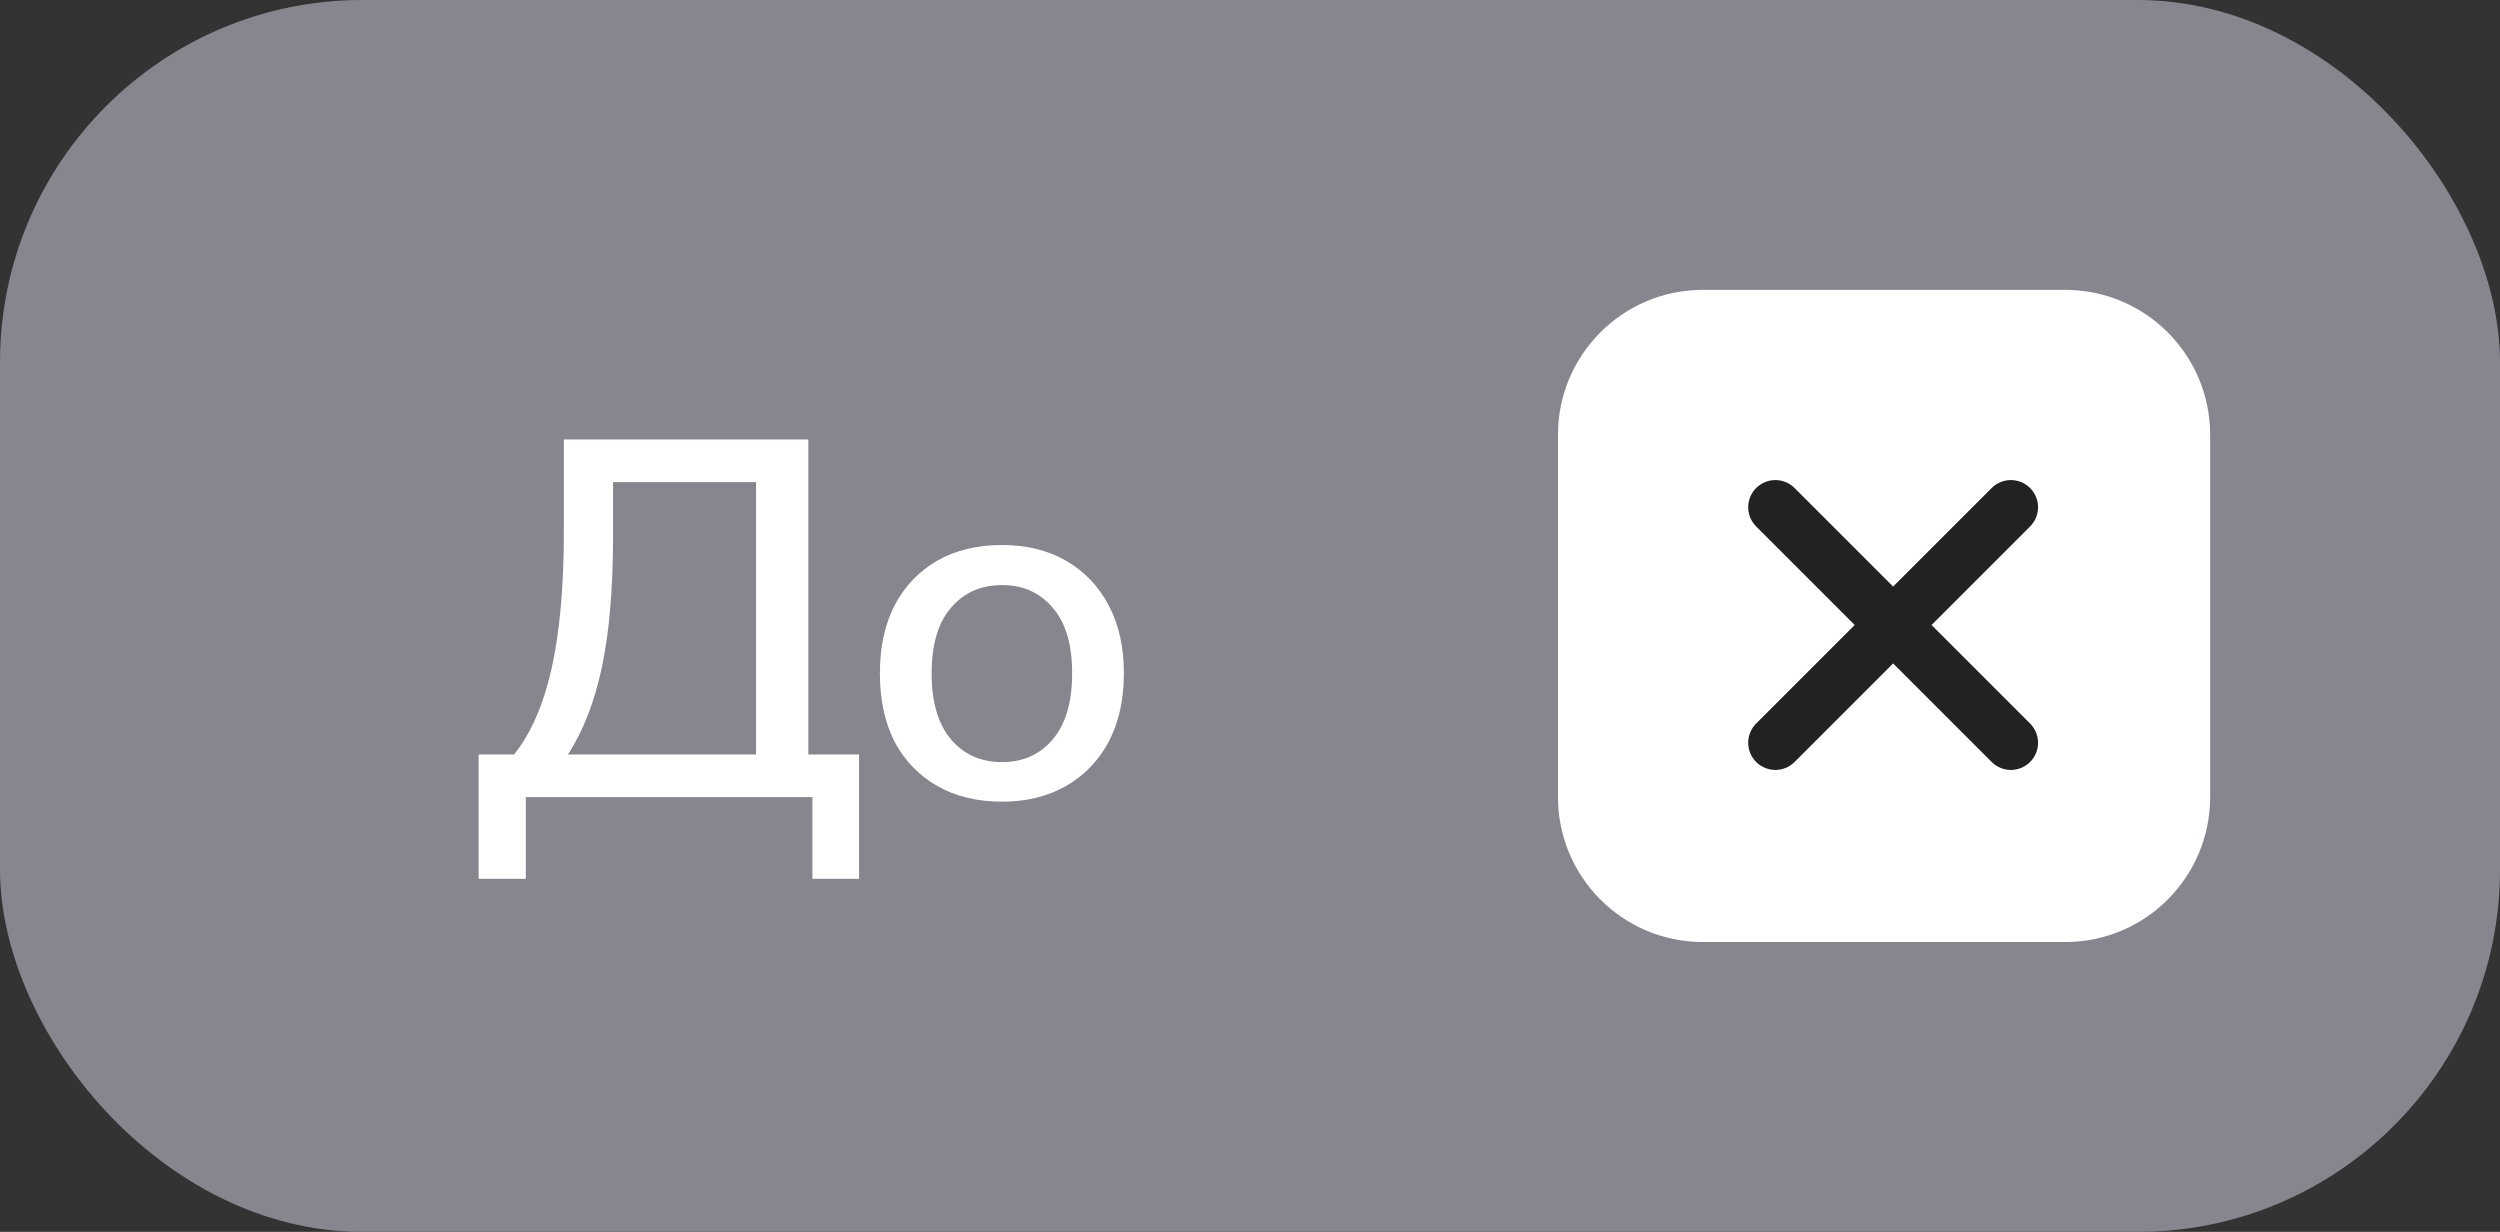
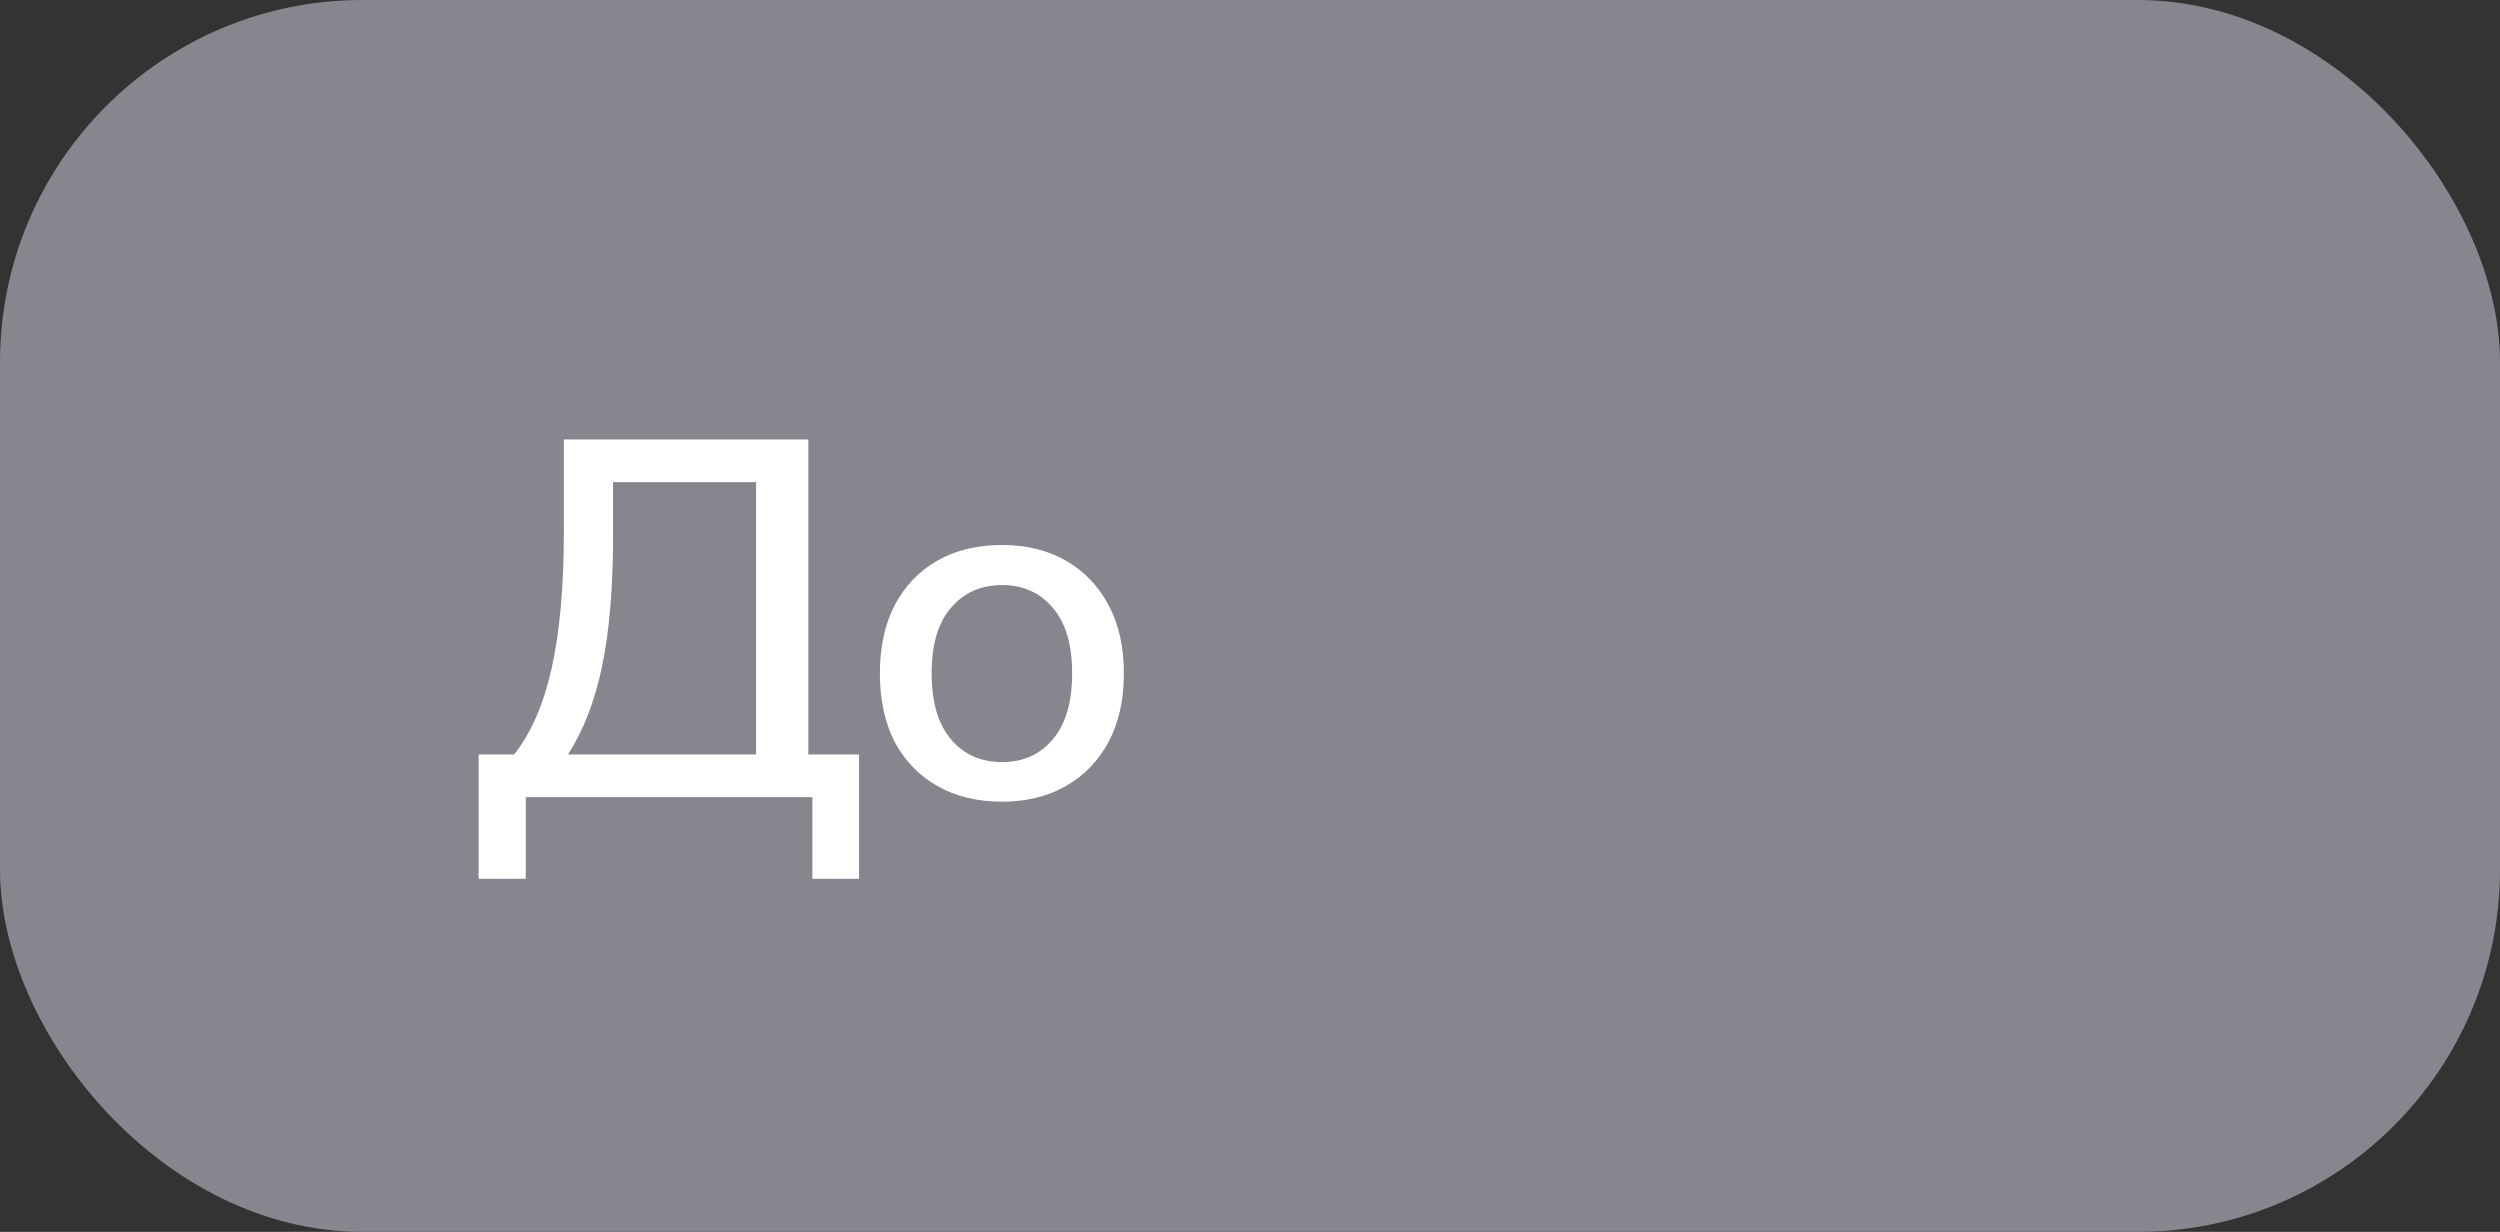
<svg xmlns="http://www.w3.org/2000/svg" width="69" height="34" viewBox="0 0 69 34" fill="none">
  <rect x="0" y="0" width="69" height="34" fill="#333333" stroke="none" />
  <rect width="69" height="34" rx="10" fill="#86868E" />
  <path d="M13.21 24.254V20.824H14.19C14.657 20.236 15.002 19.443 15.226 18.444C15.45 17.436 15.562 16.185 15.562 14.692V12.13H22.31V20.824H23.71V24.254H22.422V22H14.512V24.254H13.21ZM15.674 20.824H20.868V13.306H16.92V14.804C16.92 16.241 16.817 17.445 16.612 18.416C16.407 19.377 16.094 20.18 15.674 20.824ZM27.659 22.126C26.968 22.126 26.371 21.981 25.867 21.692C25.363 21.403 24.971 20.997 24.691 20.474C24.421 19.942 24.285 19.312 24.285 18.584C24.285 17.856 24.421 17.231 24.691 16.708C24.971 16.176 25.363 15.765 25.867 15.476C26.371 15.187 26.968 15.042 27.659 15.042C28.331 15.042 28.919 15.187 29.423 15.476C29.927 15.765 30.319 16.176 30.599 16.708C30.879 17.231 31.019 17.856 31.019 18.584C31.019 19.312 30.879 19.942 30.599 20.474C30.319 20.997 29.927 21.403 29.423 21.692C28.919 21.981 28.331 22.126 27.659 22.126ZM27.659 21.034C28.238 21.034 28.704 20.824 29.059 20.404C29.414 19.984 29.591 19.377 29.591 18.584C29.591 17.791 29.414 17.189 29.059 16.778C28.704 16.358 28.238 16.148 27.659 16.148C27.071 16.148 26.6 16.358 26.245 16.778C25.89 17.189 25.713 17.791 25.713 18.584C25.713 19.377 25.89 19.984 26.245 20.404C26.6 20.824 27.071 21.034 27.659 21.034Z" fill="white" />
-   <path d="M47 8H57C59.209 8 61 9.791 61 12V22C61 24.209 59.209 26 57 26H47C44.791 26 43 24.209 43 22V12C43 9.791 44.791 8 47 8Z" fill="white" />
-   <path d="M55.5 14L49 20.5M49 14L55.5 20.5" stroke="#222222" stroke-width="1.5" stroke-linecap="round" stroke-linejoin="round" />
</svg>